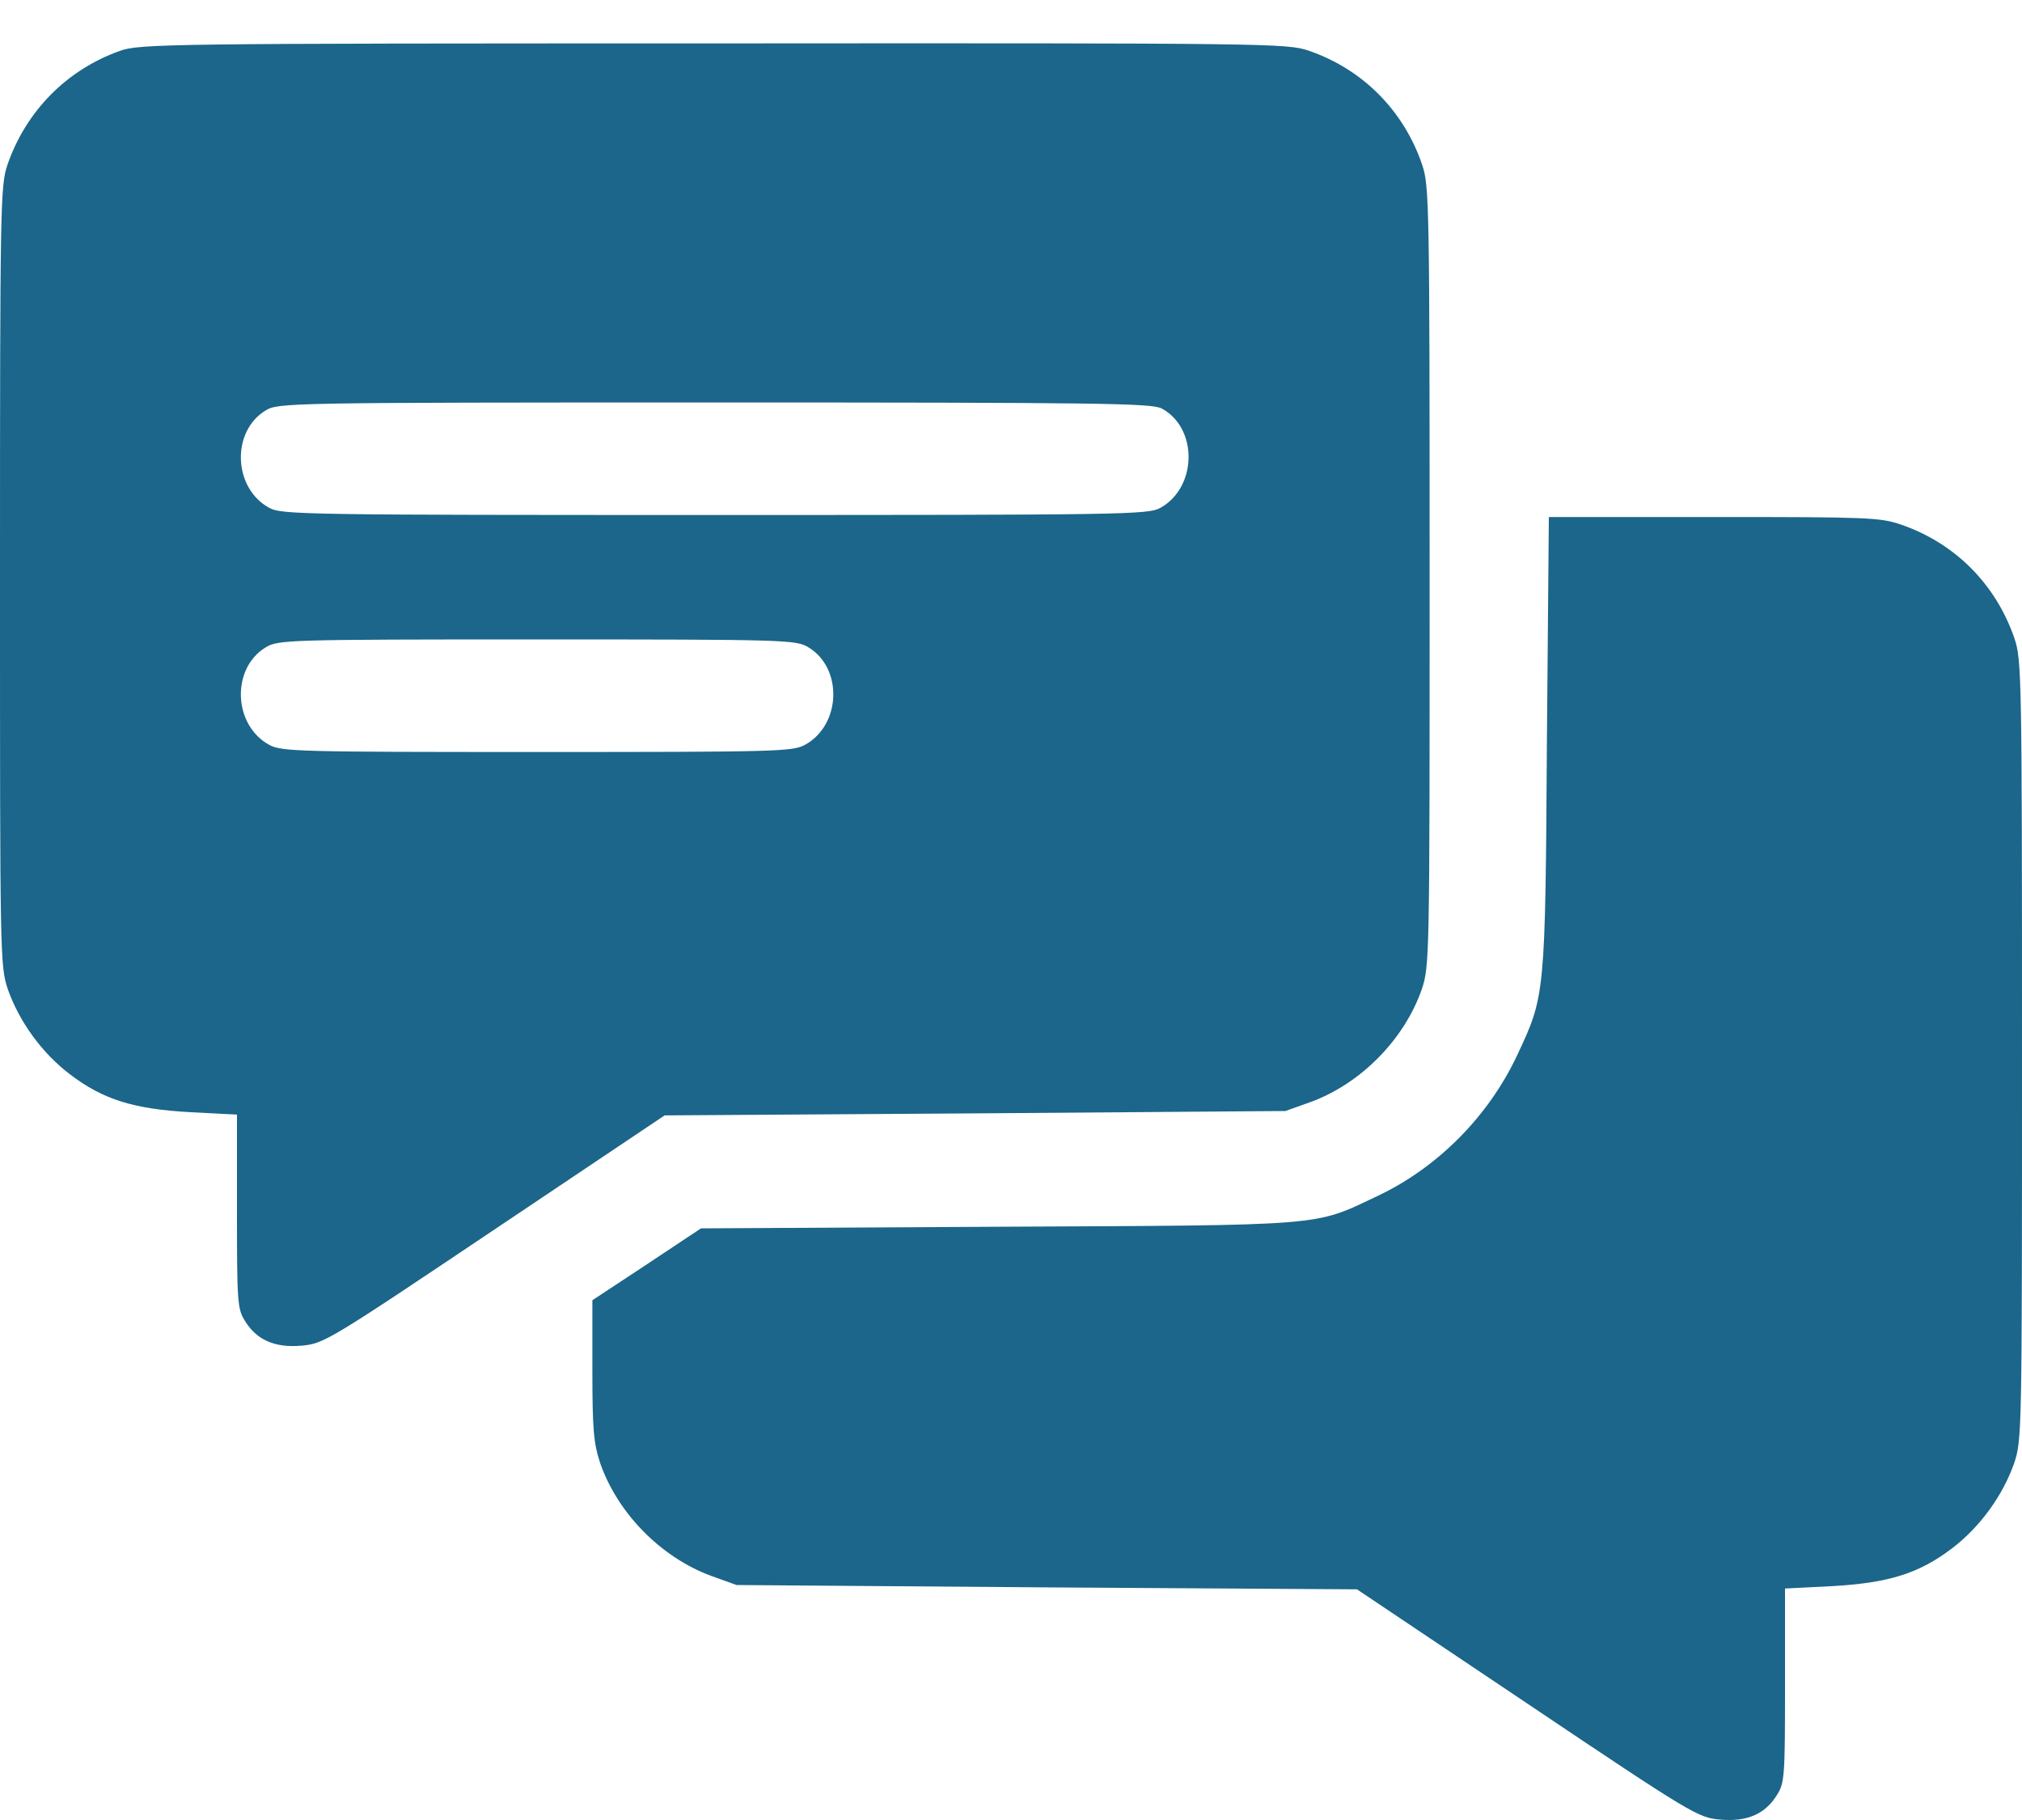
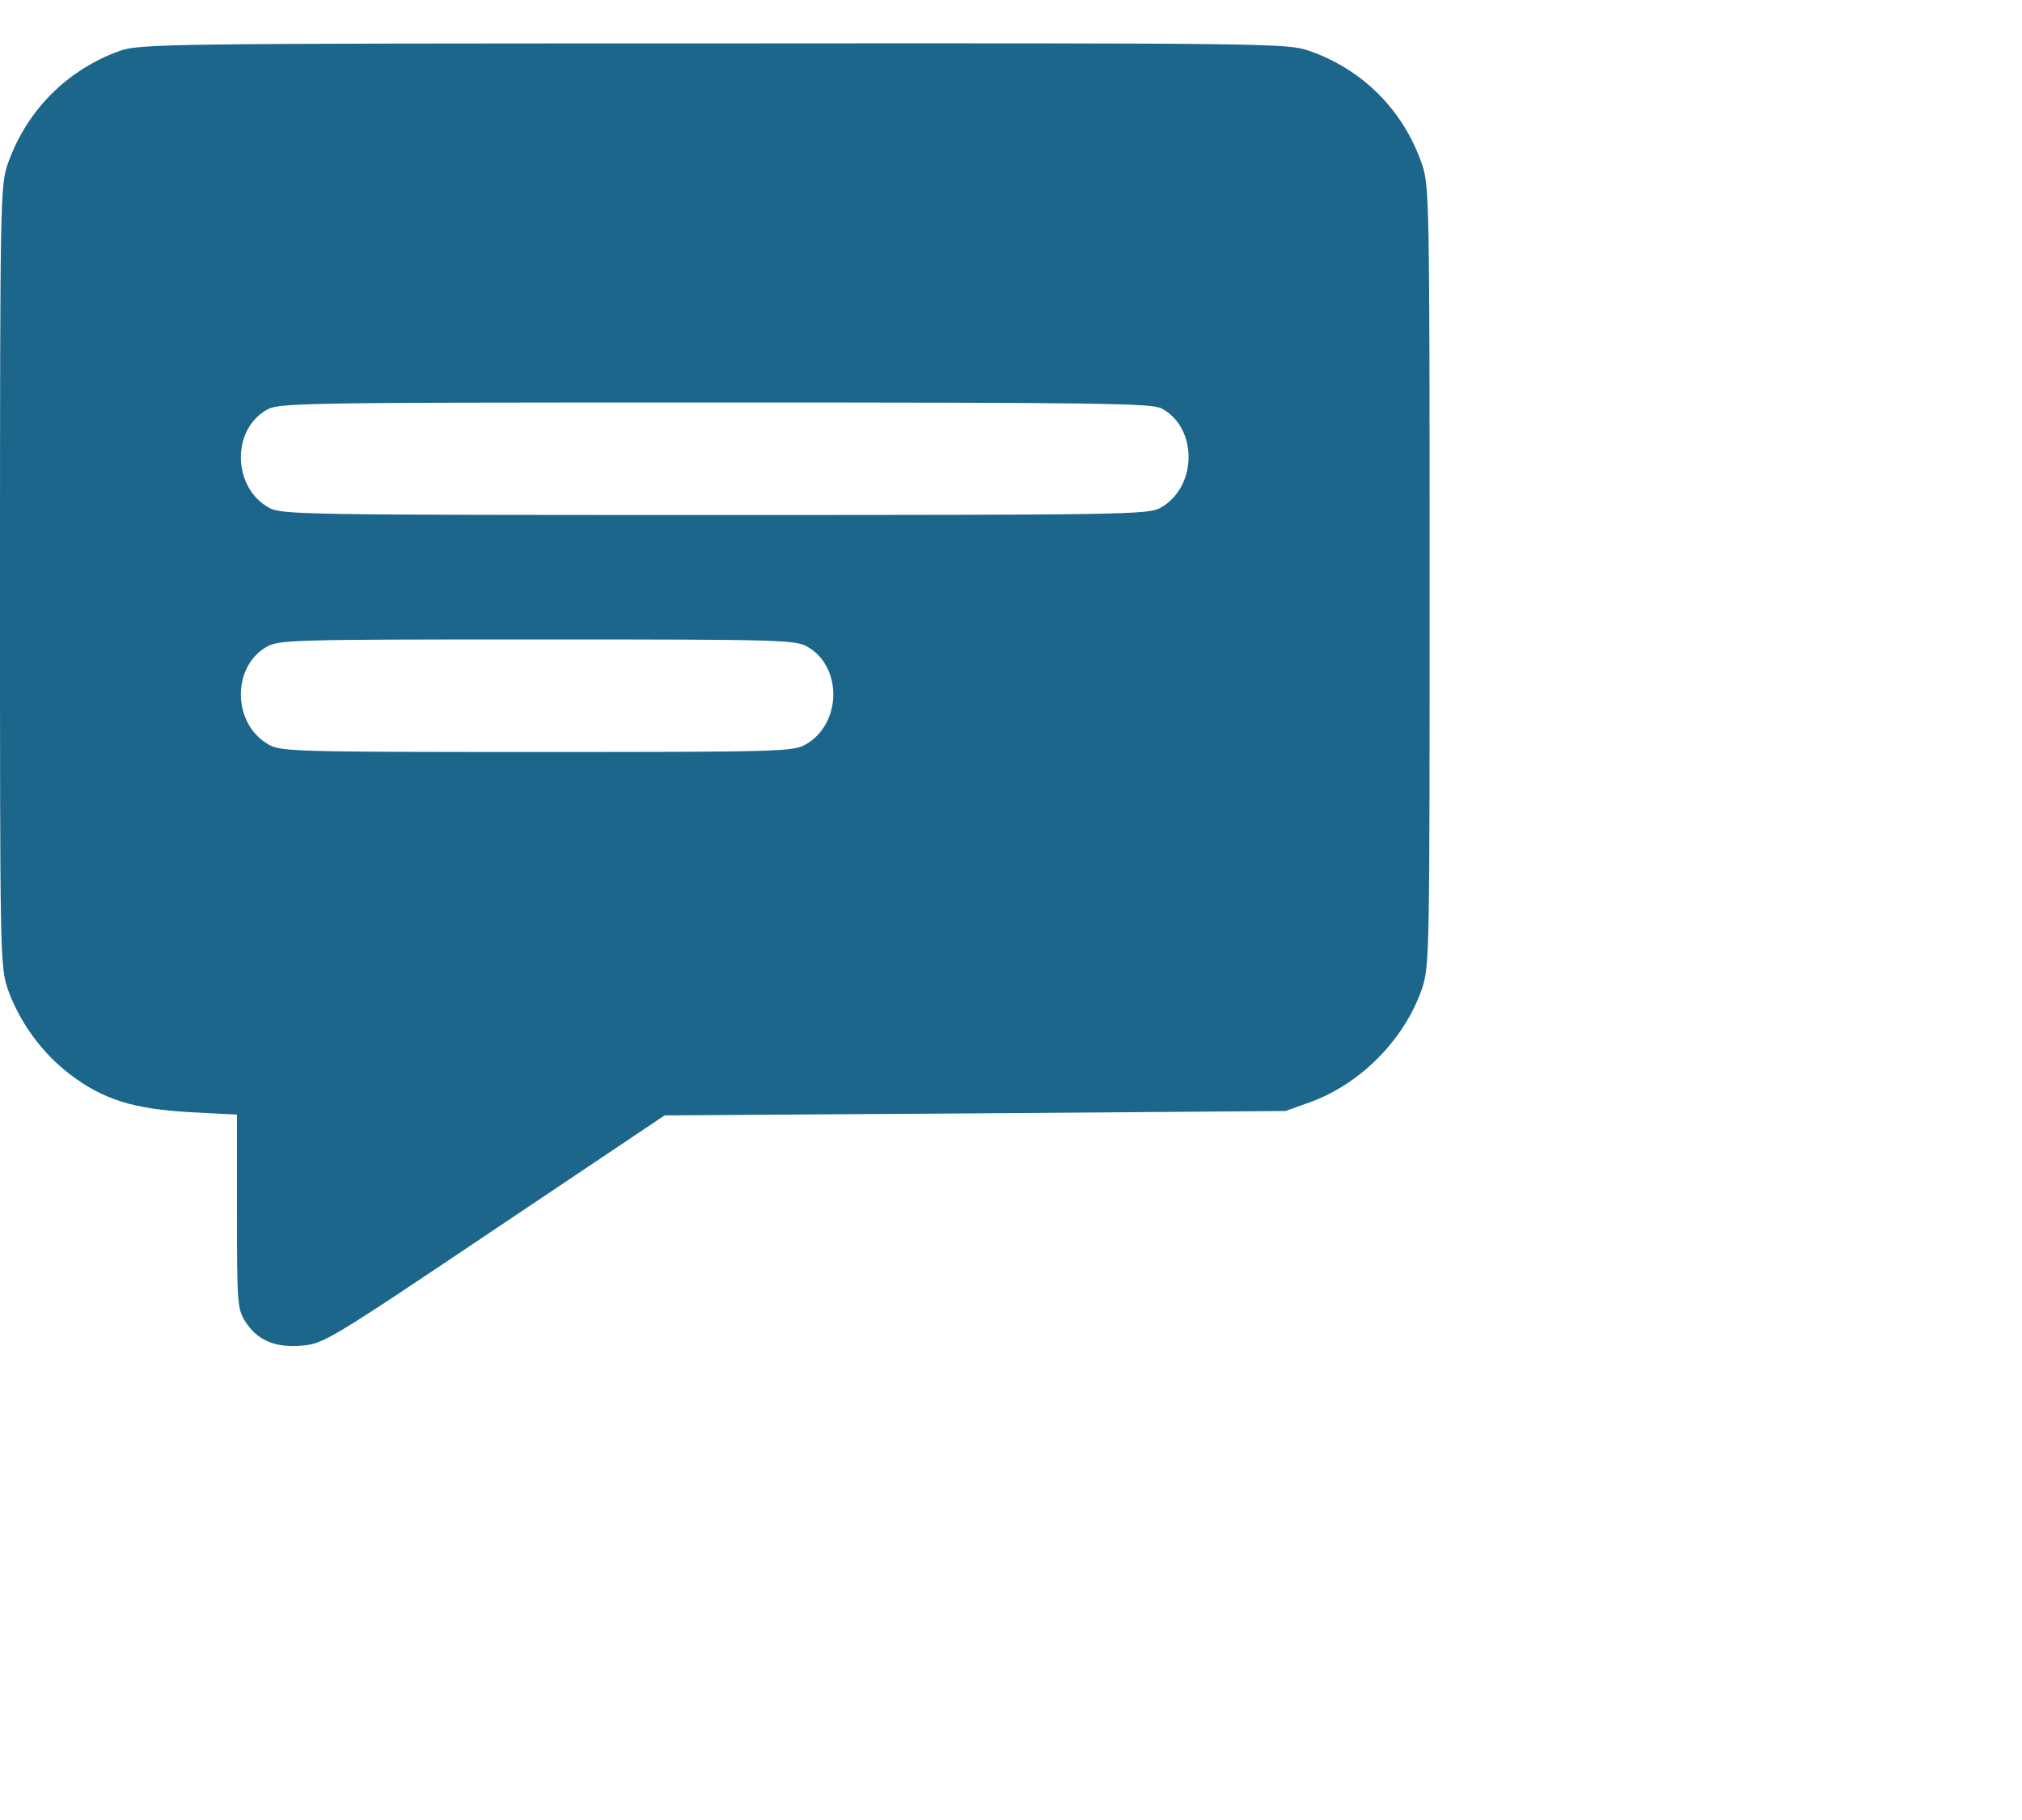
<svg xmlns="http://www.w3.org/2000/svg" width="30" height="27" viewBox="0 0 30 27" fill="none">
  <path d="M1.775 0.756C0.99 1.037 0.387 1.646 0.111 2.443C0.006 2.754 0 3.006 0 8.549C0 14.203 0 14.332 0.117 14.678C0.287 15.158 0.621 15.621 1.037 15.937C1.529 16.312 1.98 16.453 2.83 16.5L3.516 16.535V17.971C3.516 19.295 3.521 19.418 3.633 19.594C3.809 19.881 4.078 19.998 4.477 19.963C4.805 19.933 4.875 19.892 7.336 18.24L9.861 16.547L14.467 16.517L19.072 16.482L19.447 16.348C20.197 16.072 20.836 15.416 21.094 14.678C21.211 14.332 21.211 14.203 21.211 8.549C21.211 3.006 21.205 2.754 21.1 2.443C20.824 1.635 20.215 1.025 19.412 0.75C19.09 0.644 18.855 0.638 10.582 0.644C2.449 0.644 2.068 0.65 1.775 0.756ZM17.232 6.058C17.777 6.346 17.766 7.23 17.215 7.535C17.033 7.635 16.67 7.64 10.605 7.64C4.541 7.64 4.178 7.635 3.996 7.535C3.457 7.242 3.428 6.398 3.943 6.088C4.125 5.976 4.289 5.971 10.594 5.971C16.312 5.971 17.074 5.982 17.232 6.058ZM11.994 9.603C12.51 9.914 12.48 10.758 11.941 11.051C11.76 11.15 11.496 11.156 7.969 11.156C4.441 11.156 4.178 11.15 3.996 11.051C3.457 10.758 3.428 9.914 3.943 9.603C4.125 9.492 4.266 9.486 7.969 9.486C11.672 9.486 11.812 9.492 11.994 9.603Z" fill="#1B668A" />
-   <path d="M22.951 11.021C22.928 14.771 22.922 14.777 22.512 15.65C22.084 16.564 21.322 17.332 20.414 17.754C19.488 18.193 19.693 18.176 14.795 18.199L10.4 18.223L9.598 18.756L8.789 19.289V20.32C8.789 21.211 8.807 21.41 8.906 21.709C9.164 22.447 9.803 23.103 10.553 23.379L10.928 23.514L15.527 23.549L20.133 23.578L22.658 25.271C25.119 26.924 25.195 26.965 25.523 26.994C25.922 27.029 26.191 26.912 26.367 26.625C26.479 26.449 26.484 26.326 26.484 25.002V23.566L27.176 23.531C28.02 23.484 28.471 23.344 28.963 22.969C29.379 22.652 29.713 22.189 29.883 21.709C30 21.363 30 21.234 30 15.58C30 10.037 29.994 9.785 29.889 9.474C29.613 8.666 29.004 8.056 28.201 7.781C27.896 7.676 27.697 7.67 25.424 7.67H22.98L22.951 11.021Z" fill="#1B668A" />
</svg>